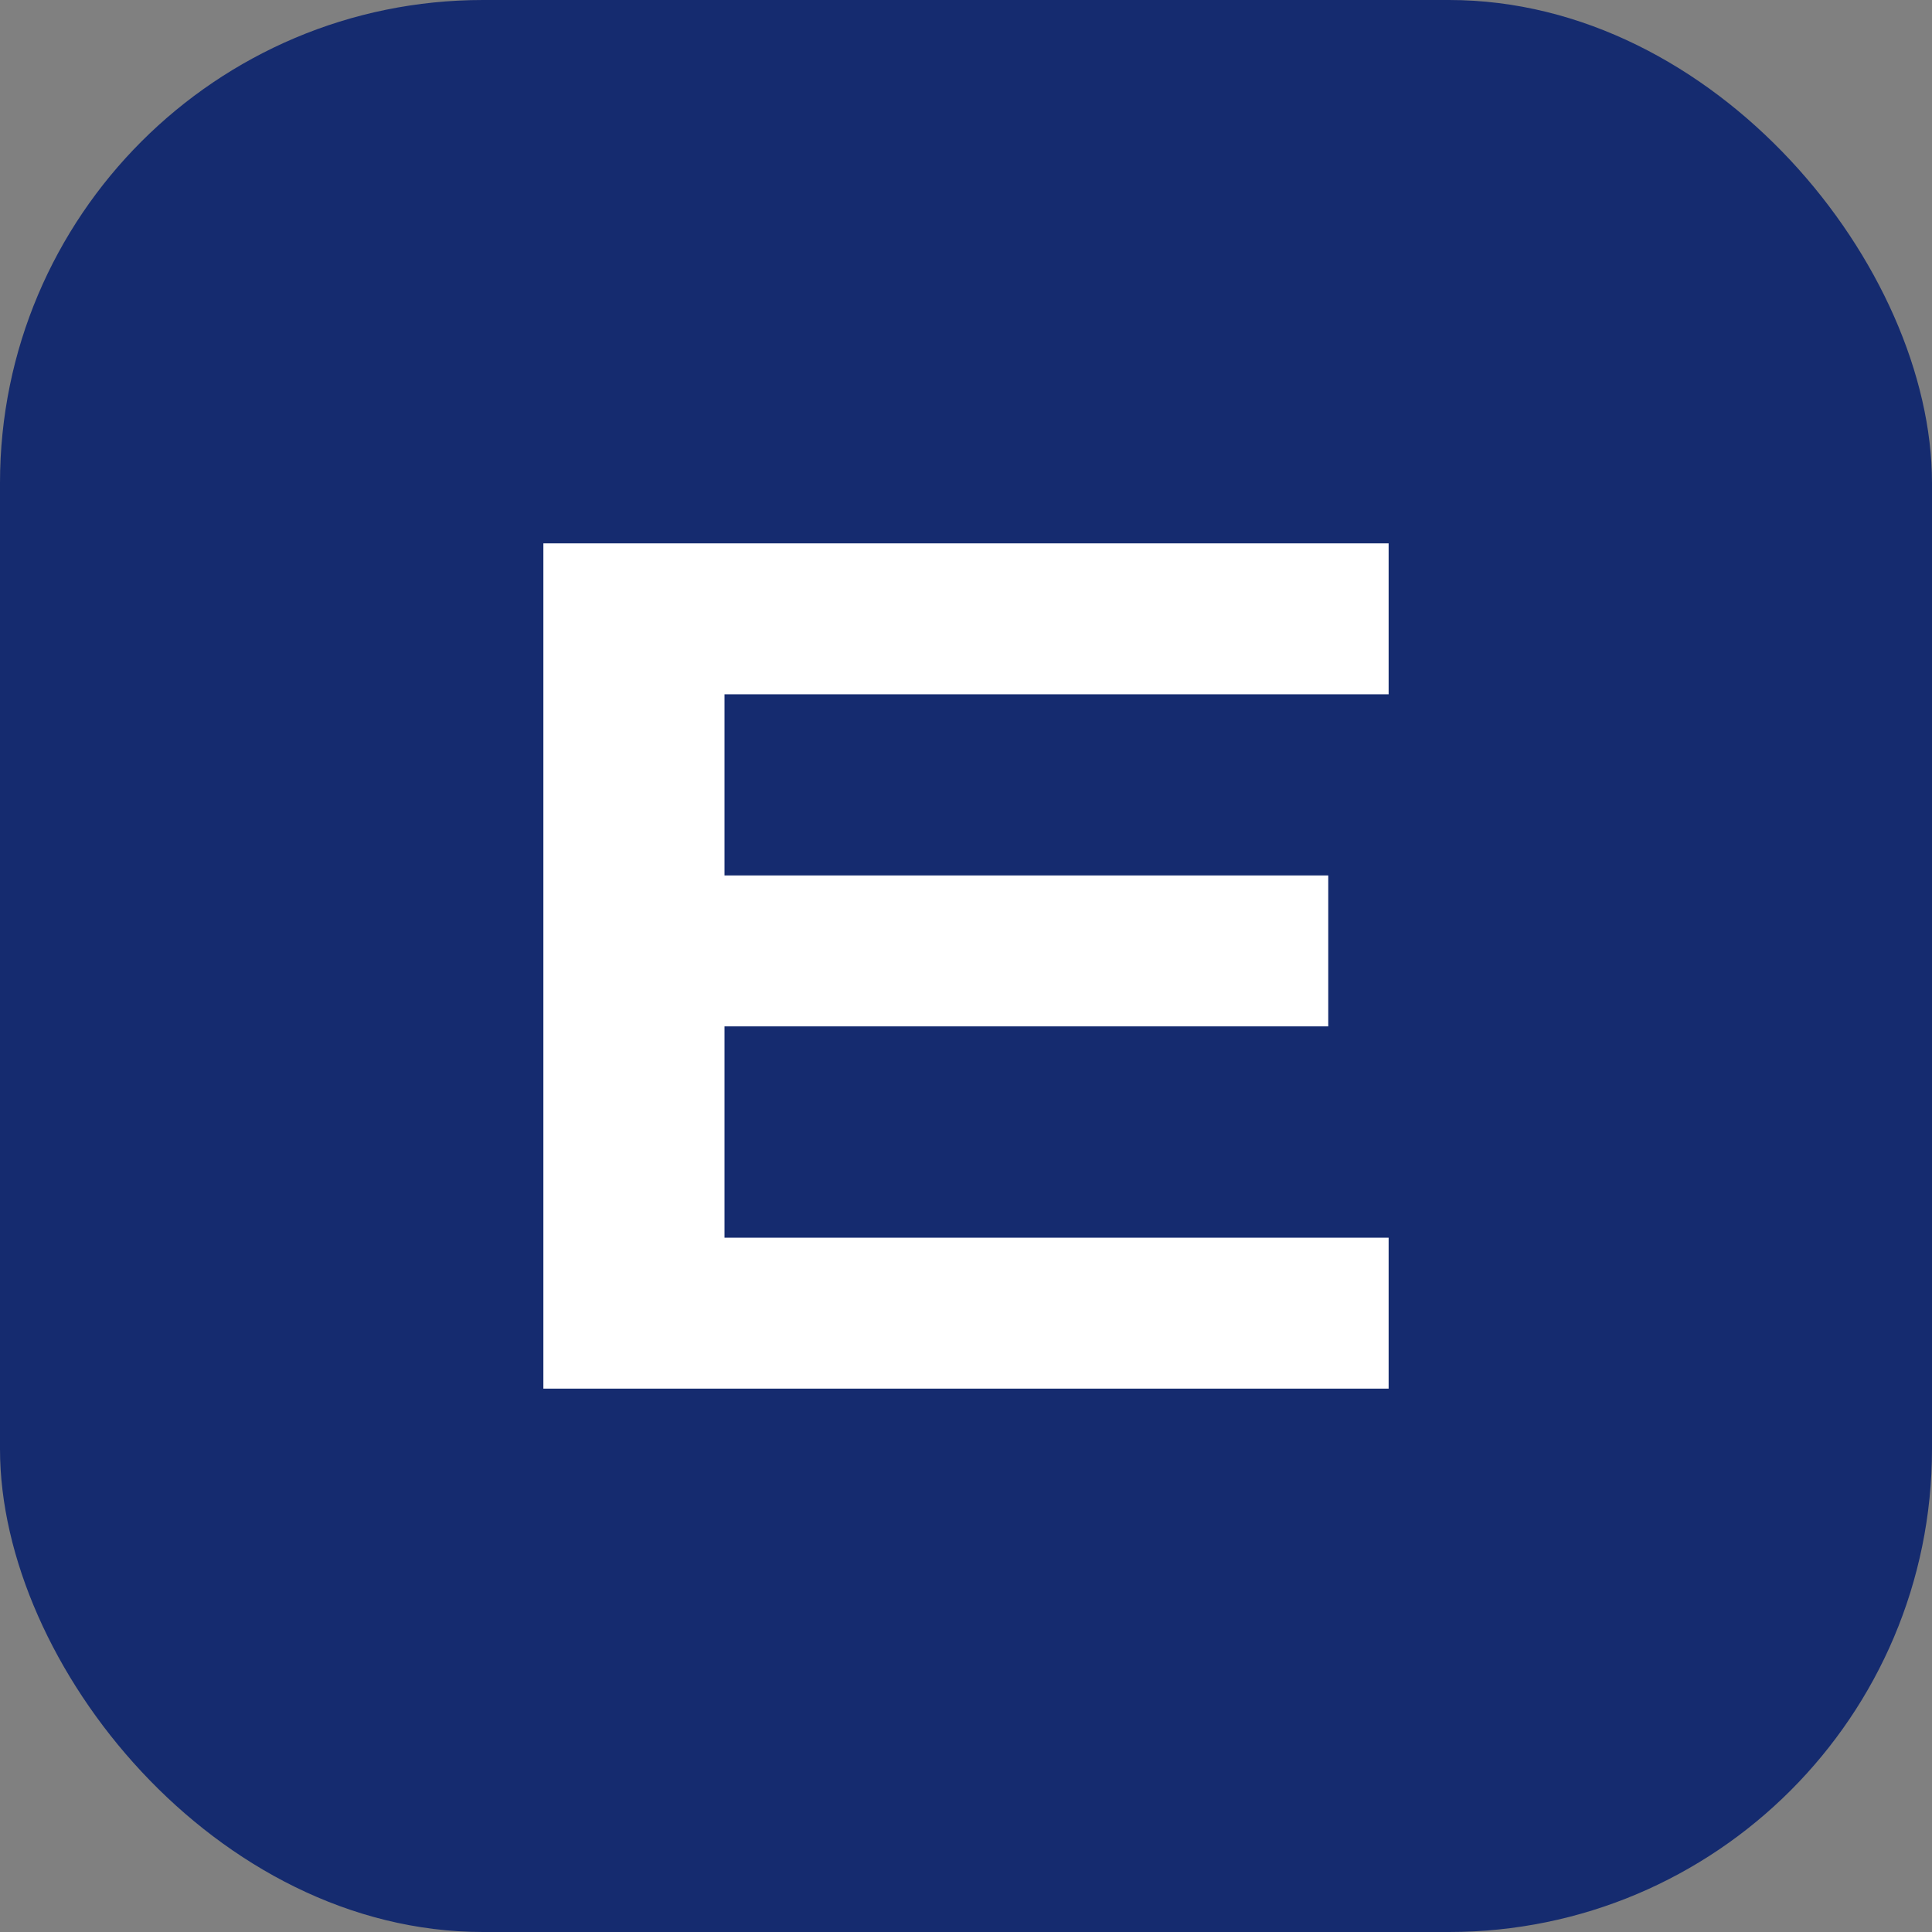
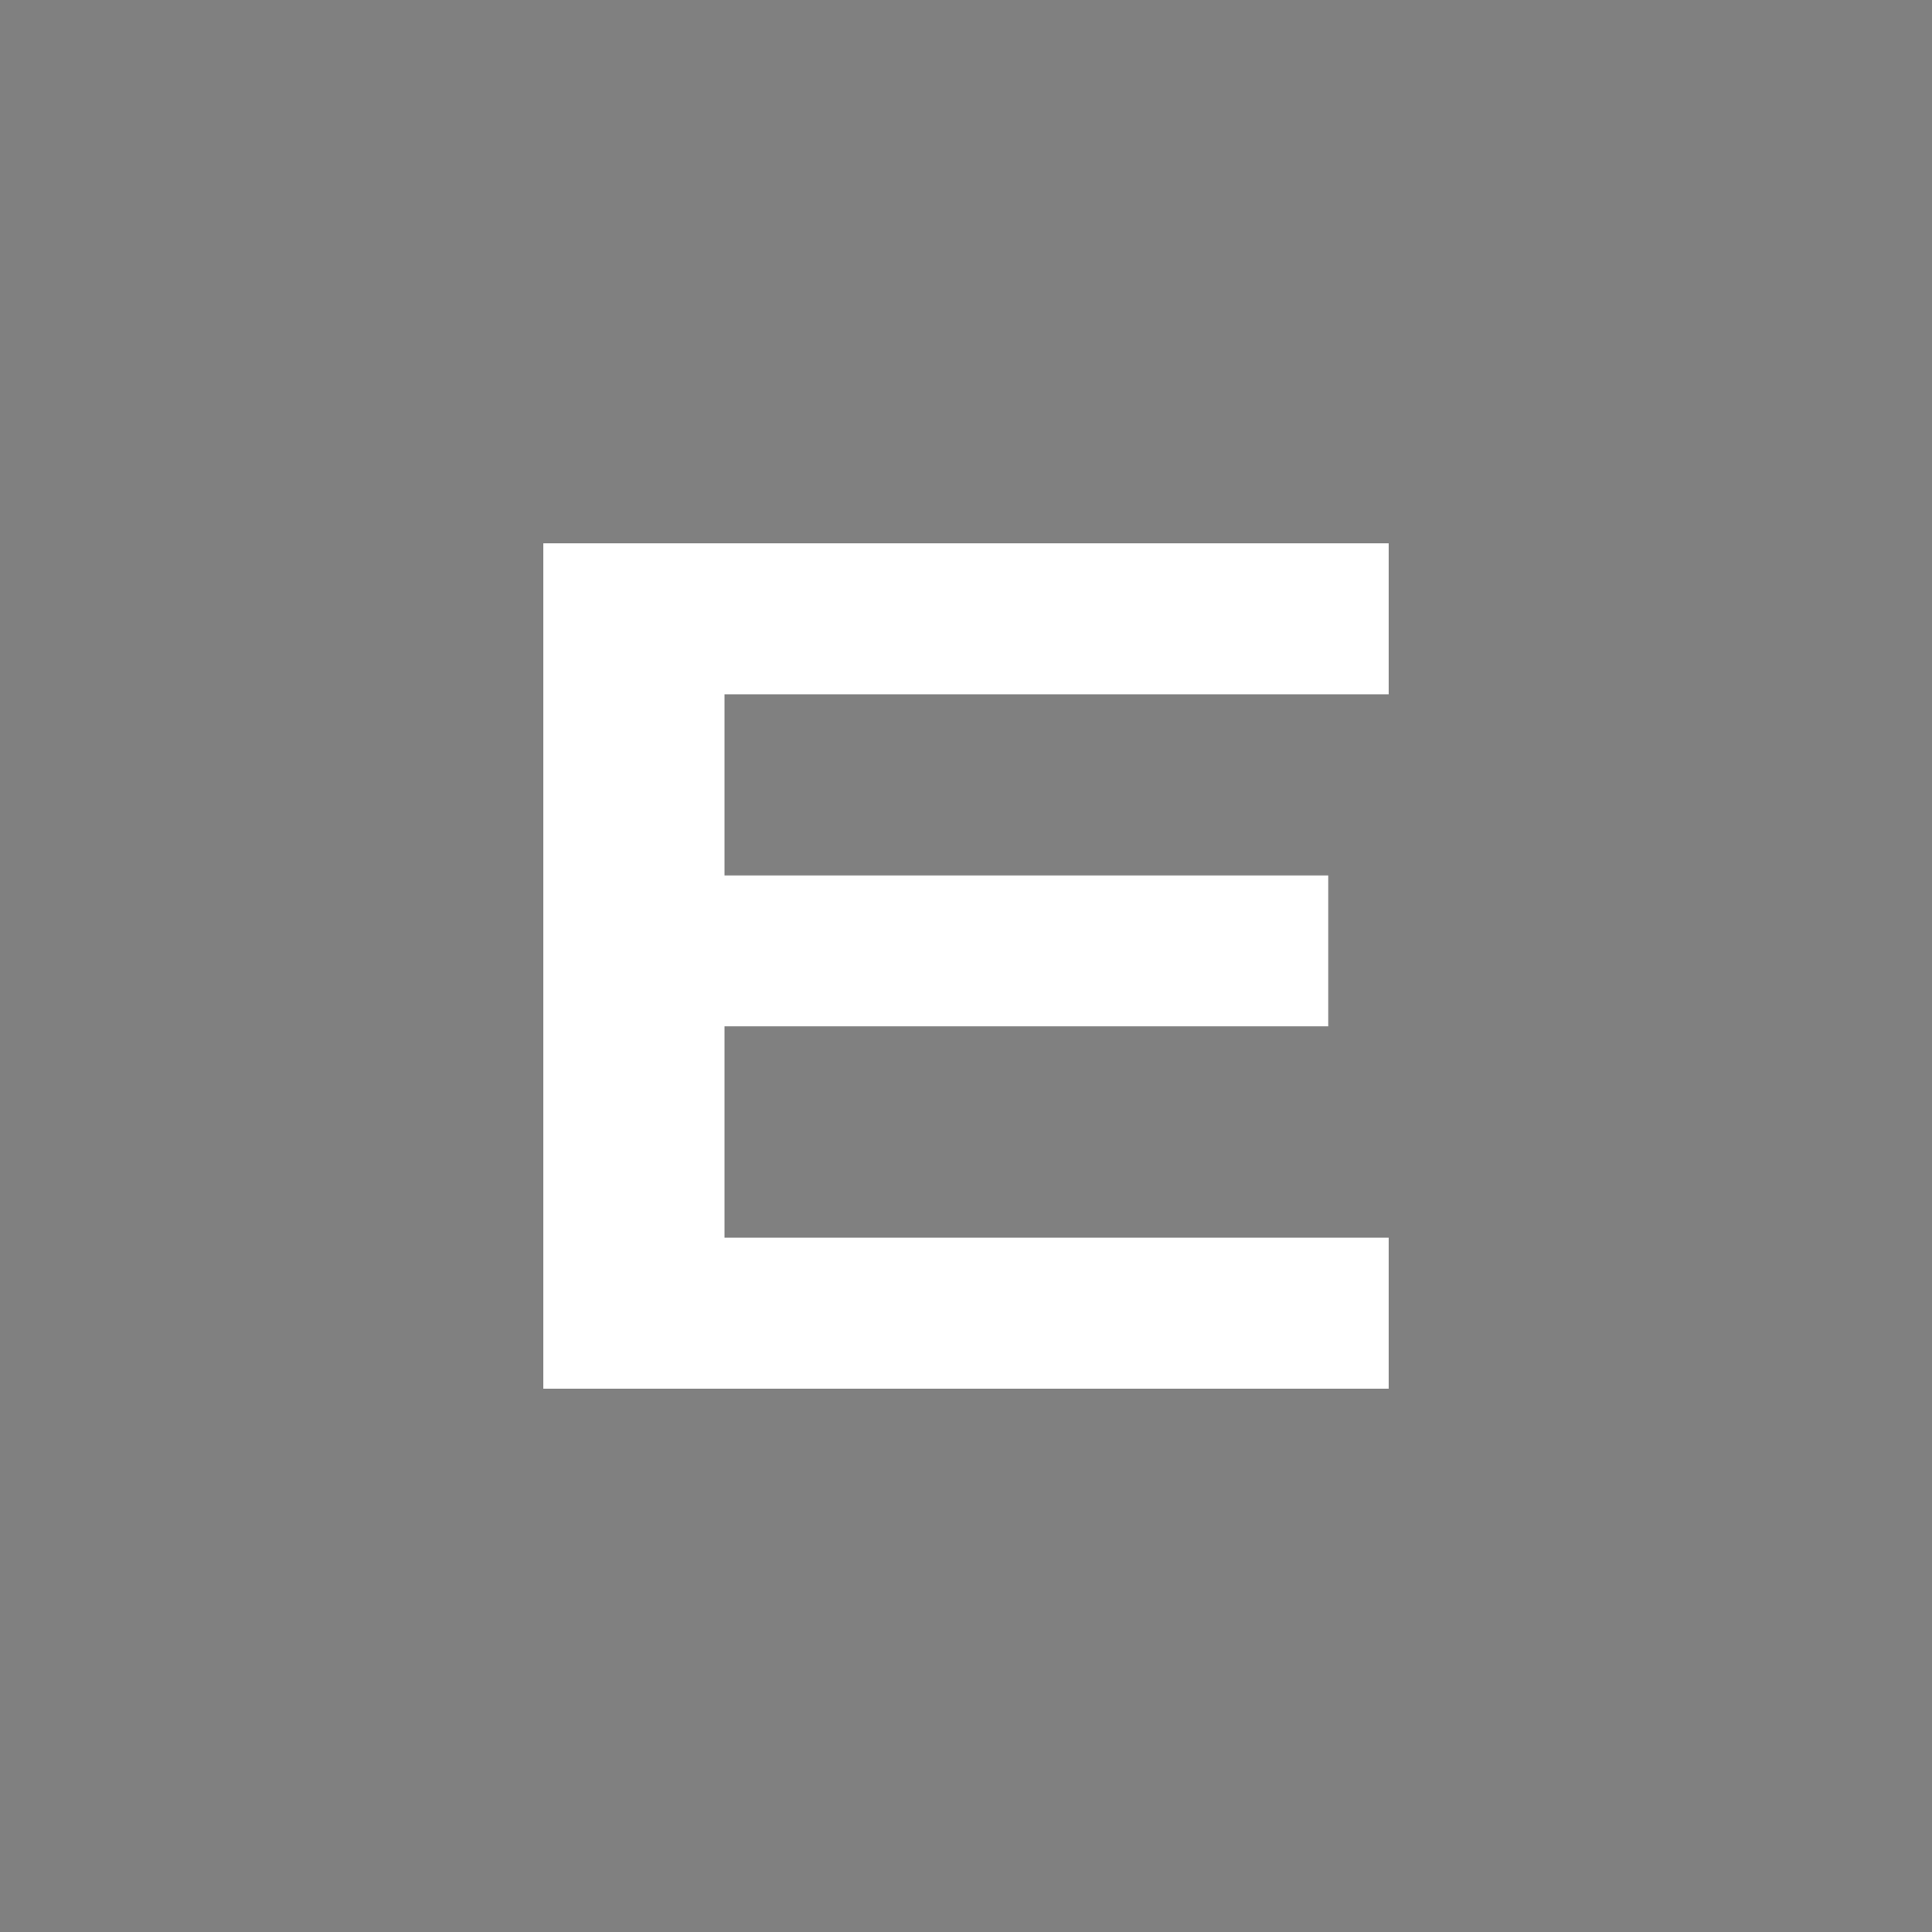
<svg xmlns="http://www.w3.org/2000/svg" width="32" height="32" viewBox="0 0 32 32" fill="none">
  <rect x="0" y="0" width="32" height="32" fill="#808080" stroke="none" />
-   <rect width="32" height="32" rx="8" fill="#152B6F" />
  <path d="M9 9H23V11.5H12V14.5H22V17H12V20.5H23V23H9V9Z" fill="white" />
</svg>